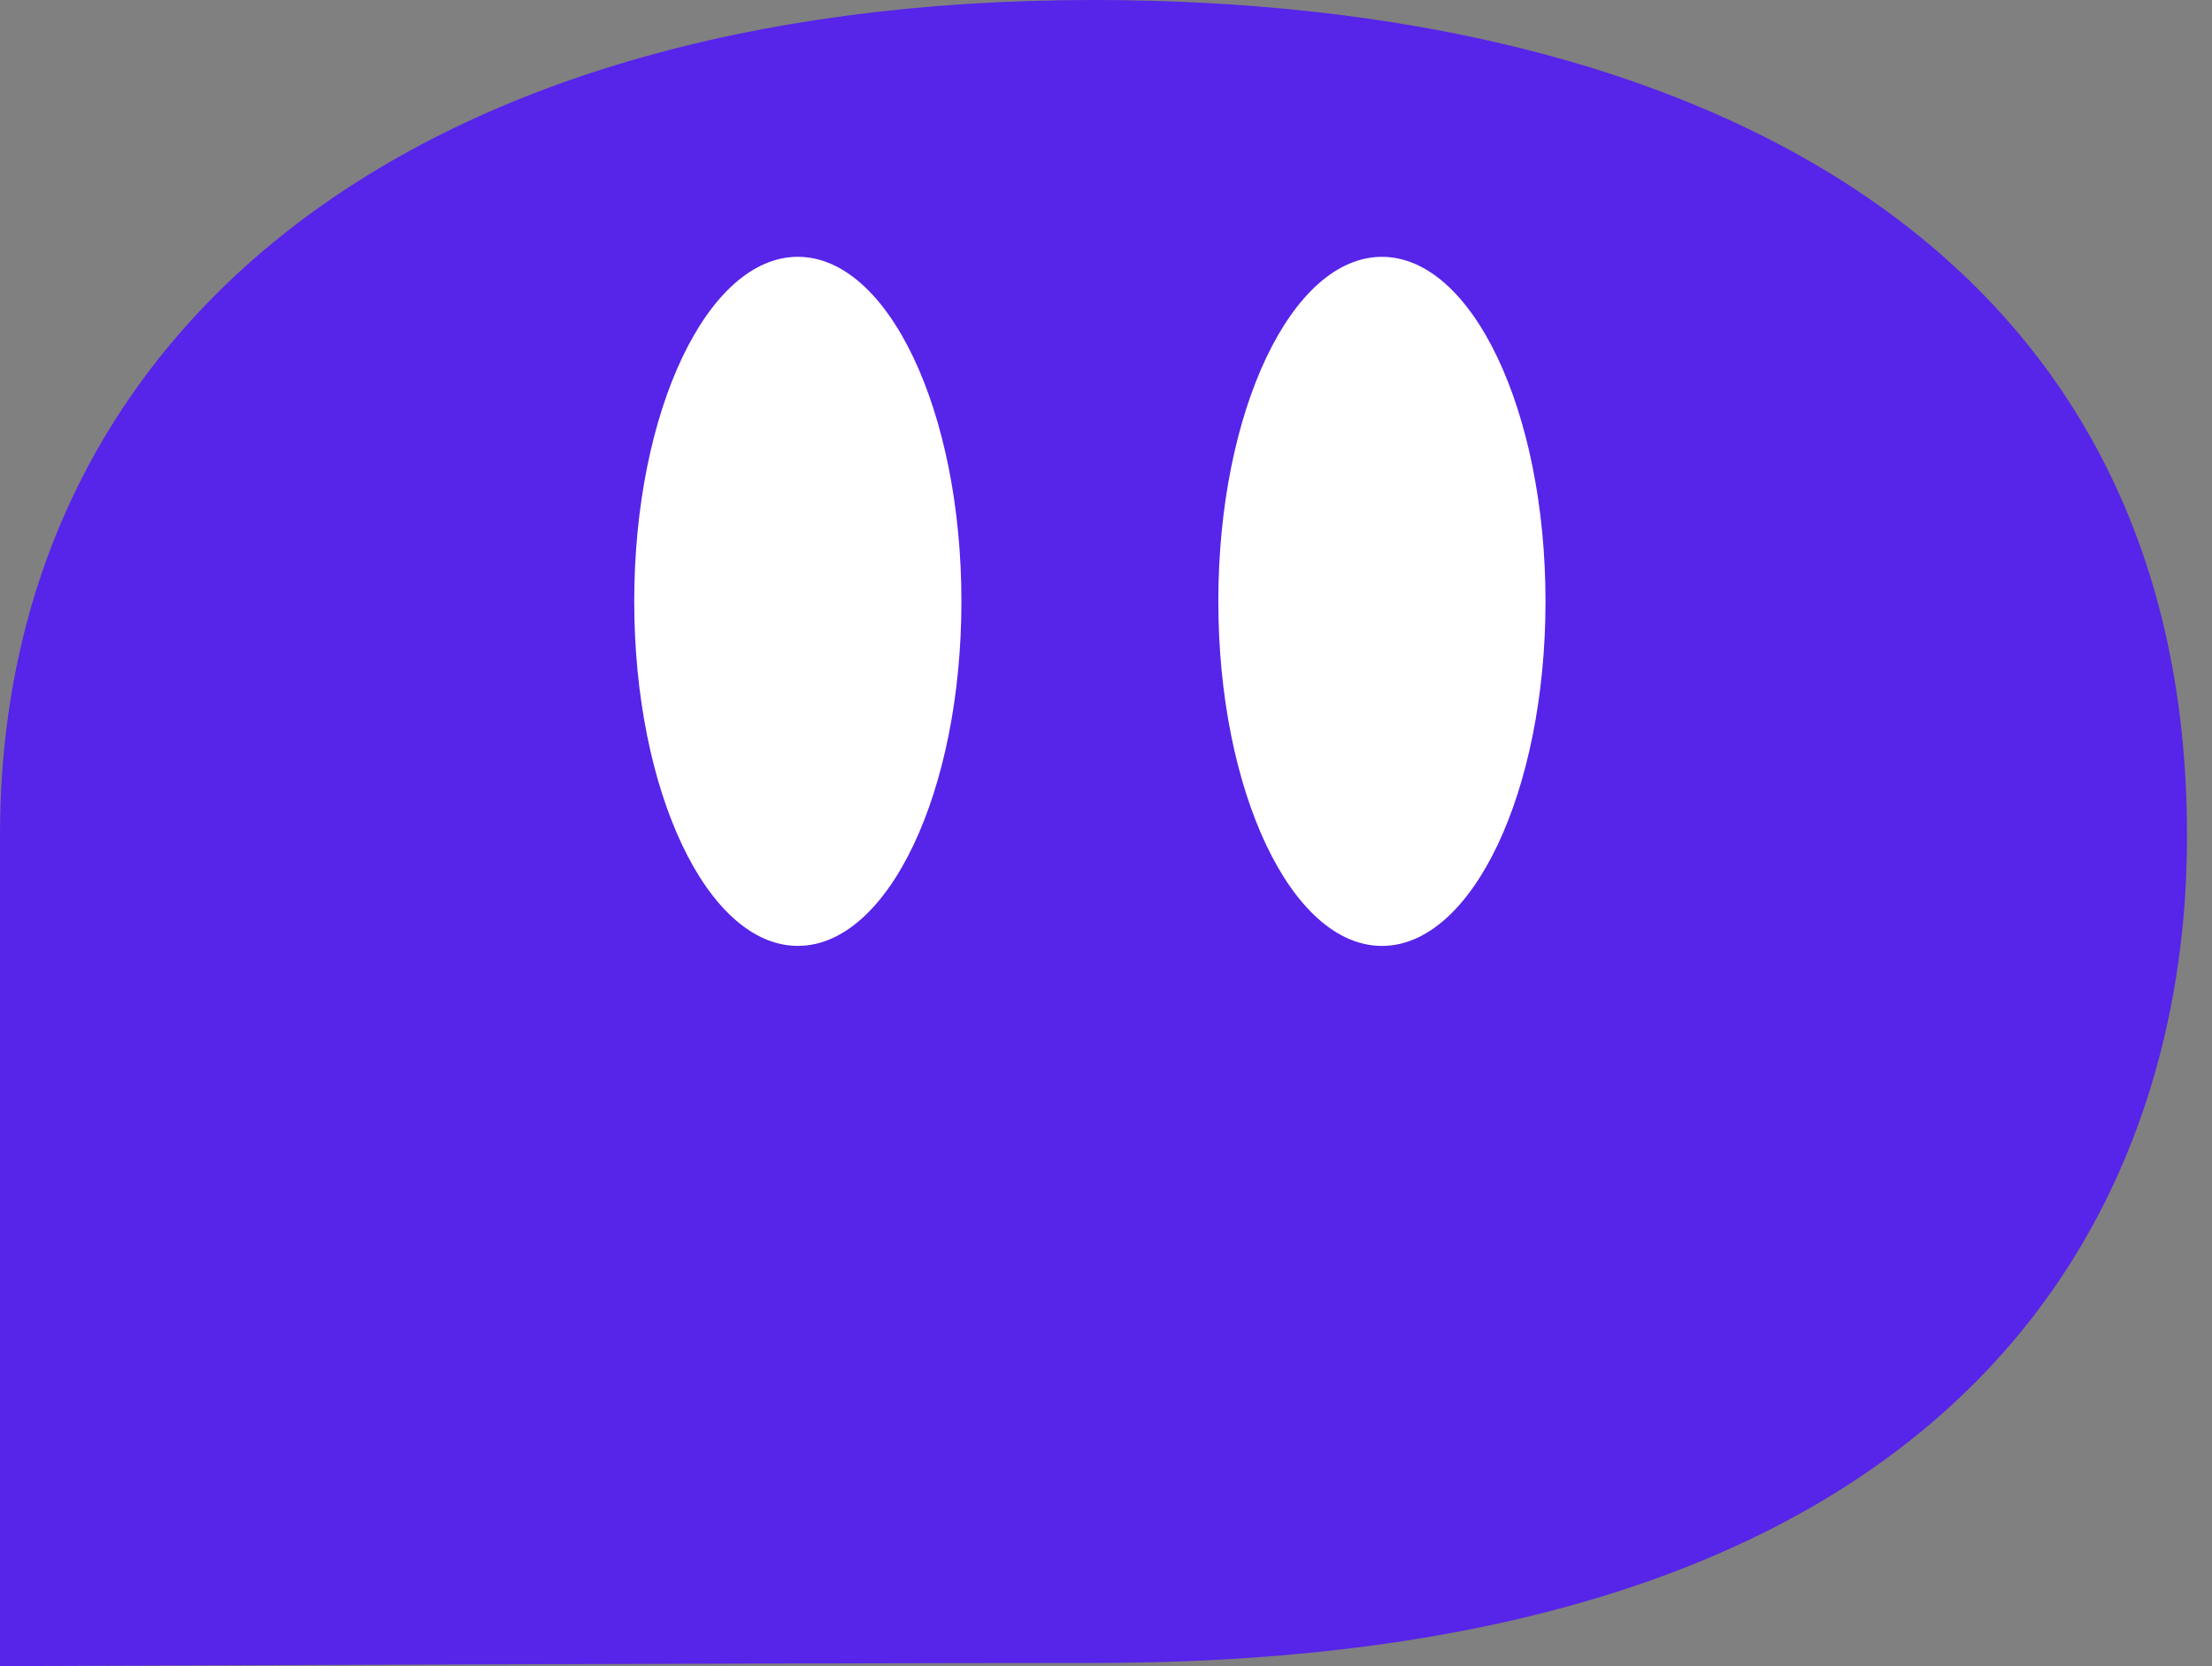
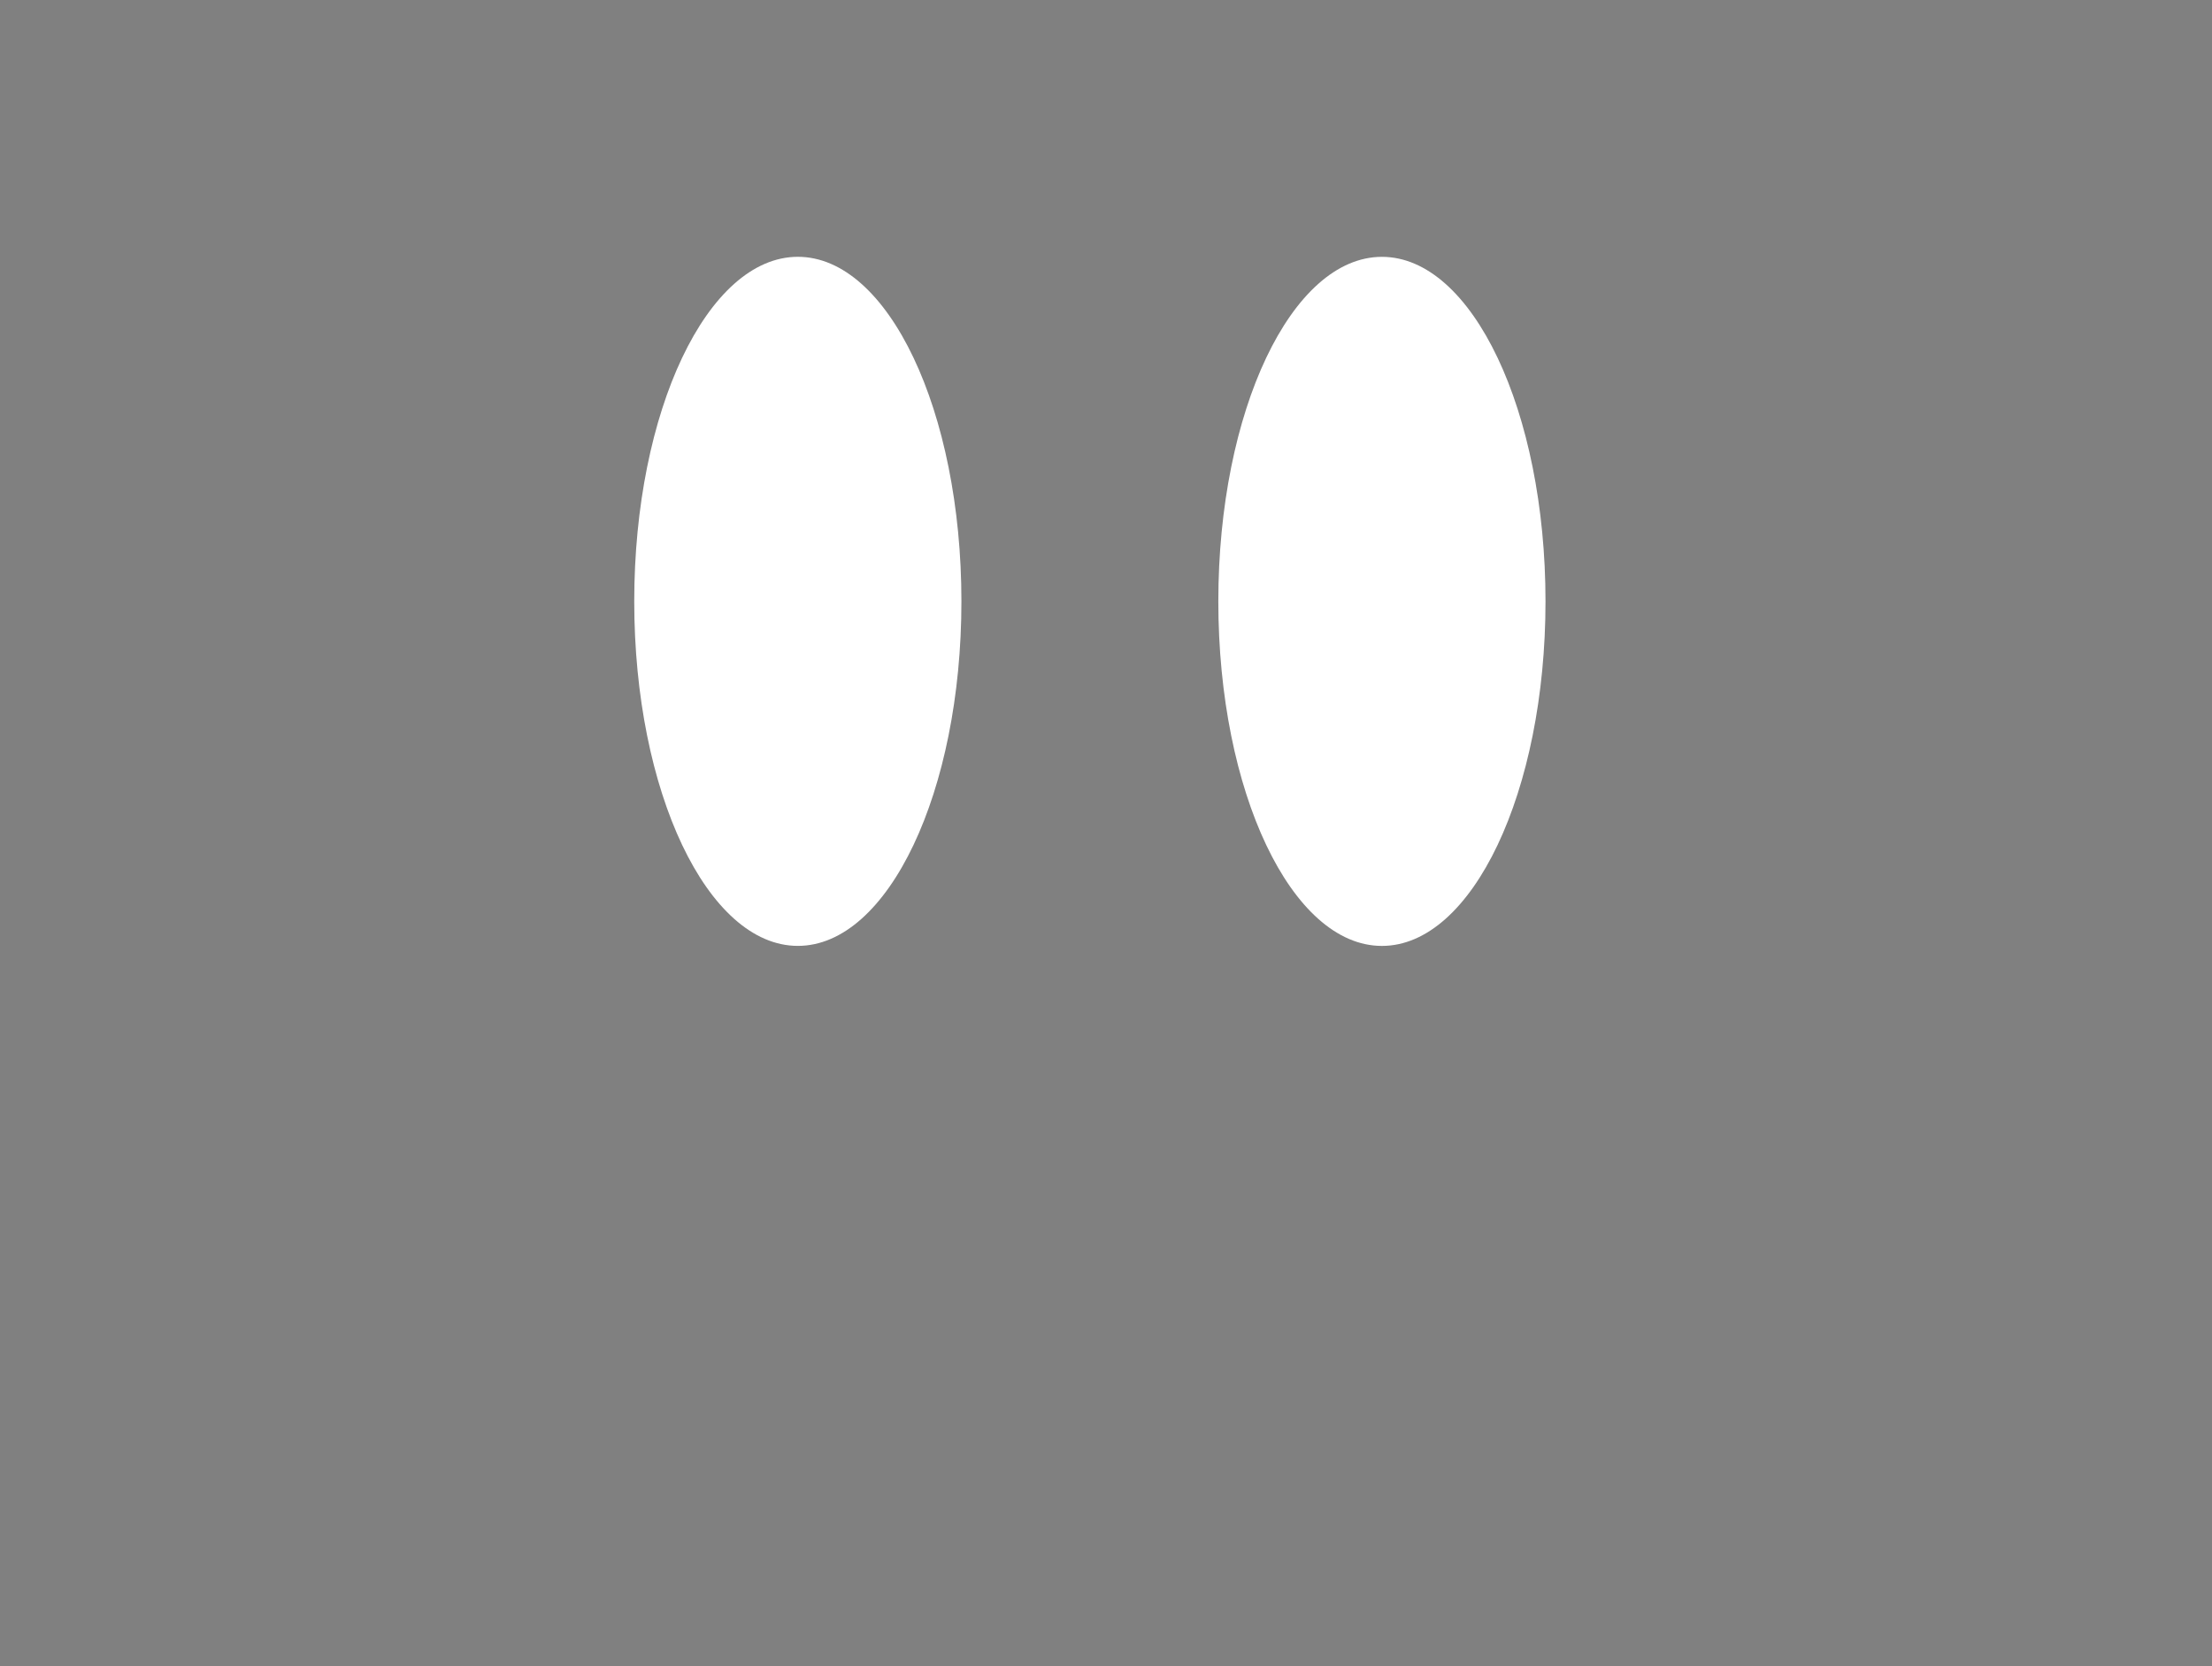
<svg xmlns="http://www.w3.org/2000/svg" width="77" height="58" viewBox="0 0 77 58" fill="none">
  <rect x="0" y="0" width="77" height="58" fill="#808080" stroke="none" />
-   <path d="M76.13 29.081C76.13 35.271 74.58 57.891 38.065 57.891C27.651 57.891 0 58 0 58V29.081C0 11.763 13.984 0 38.065 0C59.091 0 76.13 8.6 76.13 29.081Z" fill="#5724E9" />
-   <path fill-rule="evenodd" clip-rule="evenodd" d="M27.773 32.928C30.918 32.928 33.467 27.558 33.467 20.934C33.467 14.31 30.918 8.94 27.773 8.94C24.628 8.94 22.078 14.31 22.078 20.934C22.078 27.558 24.628 32.928 27.773 32.928ZM48.105 32.929C51.249 32.929 53.799 27.559 53.799 20.935C53.799 14.311 51.249 8.941 48.105 8.941C44.959 8.941 42.41 14.311 42.41 20.935C42.41 27.559 44.959 32.929 48.105 32.929Z" fill="white" />
+   <path fill-rule="evenodd" clip-rule="evenodd" d="M27.773 32.928C30.918 32.928 33.467 27.558 33.467 20.934C33.467 14.31 30.918 8.94 27.773 8.94C24.628 8.94 22.078 14.31 22.078 20.934C22.078 27.558 24.628 32.928 27.773 32.928M48.105 32.929C51.249 32.929 53.799 27.559 53.799 20.935C53.799 14.311 51.249 8.941 48.105 8.941C44.959 8.941 42.41 14.311 42.41 20.935C42.41 27.559 44.959 32.929 48.105 32.929Z" fill="white" />
</svg>